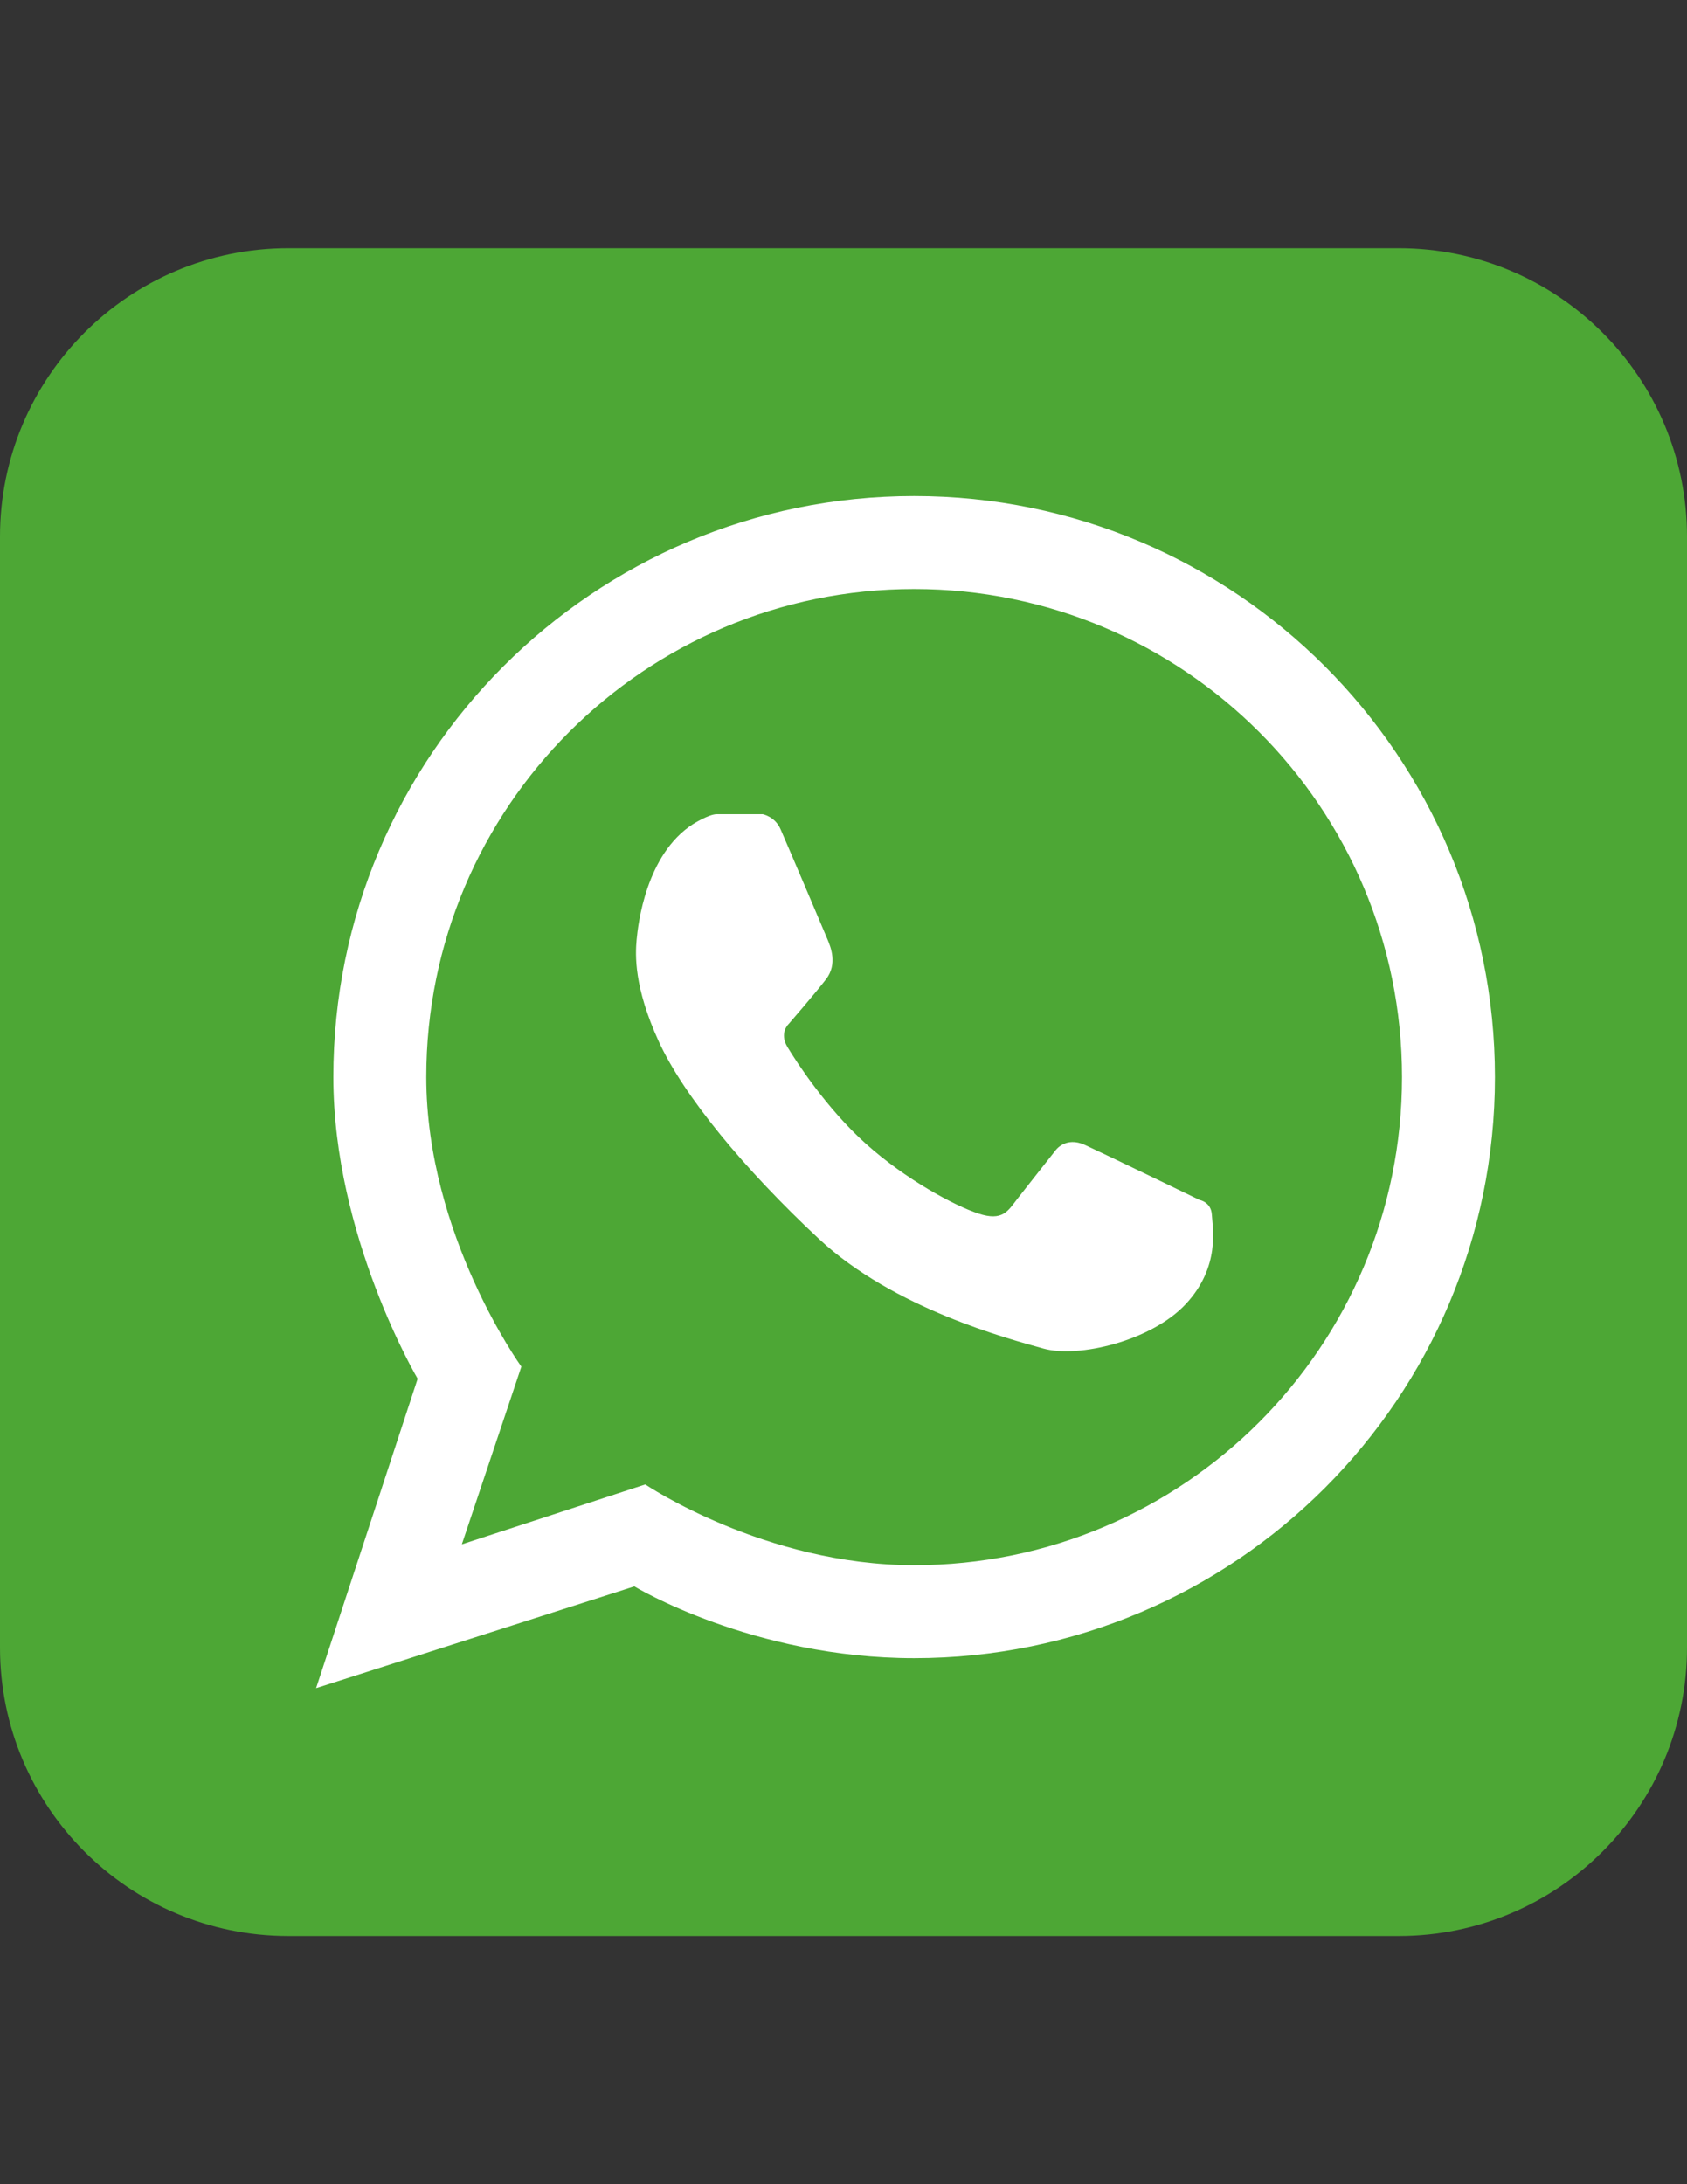
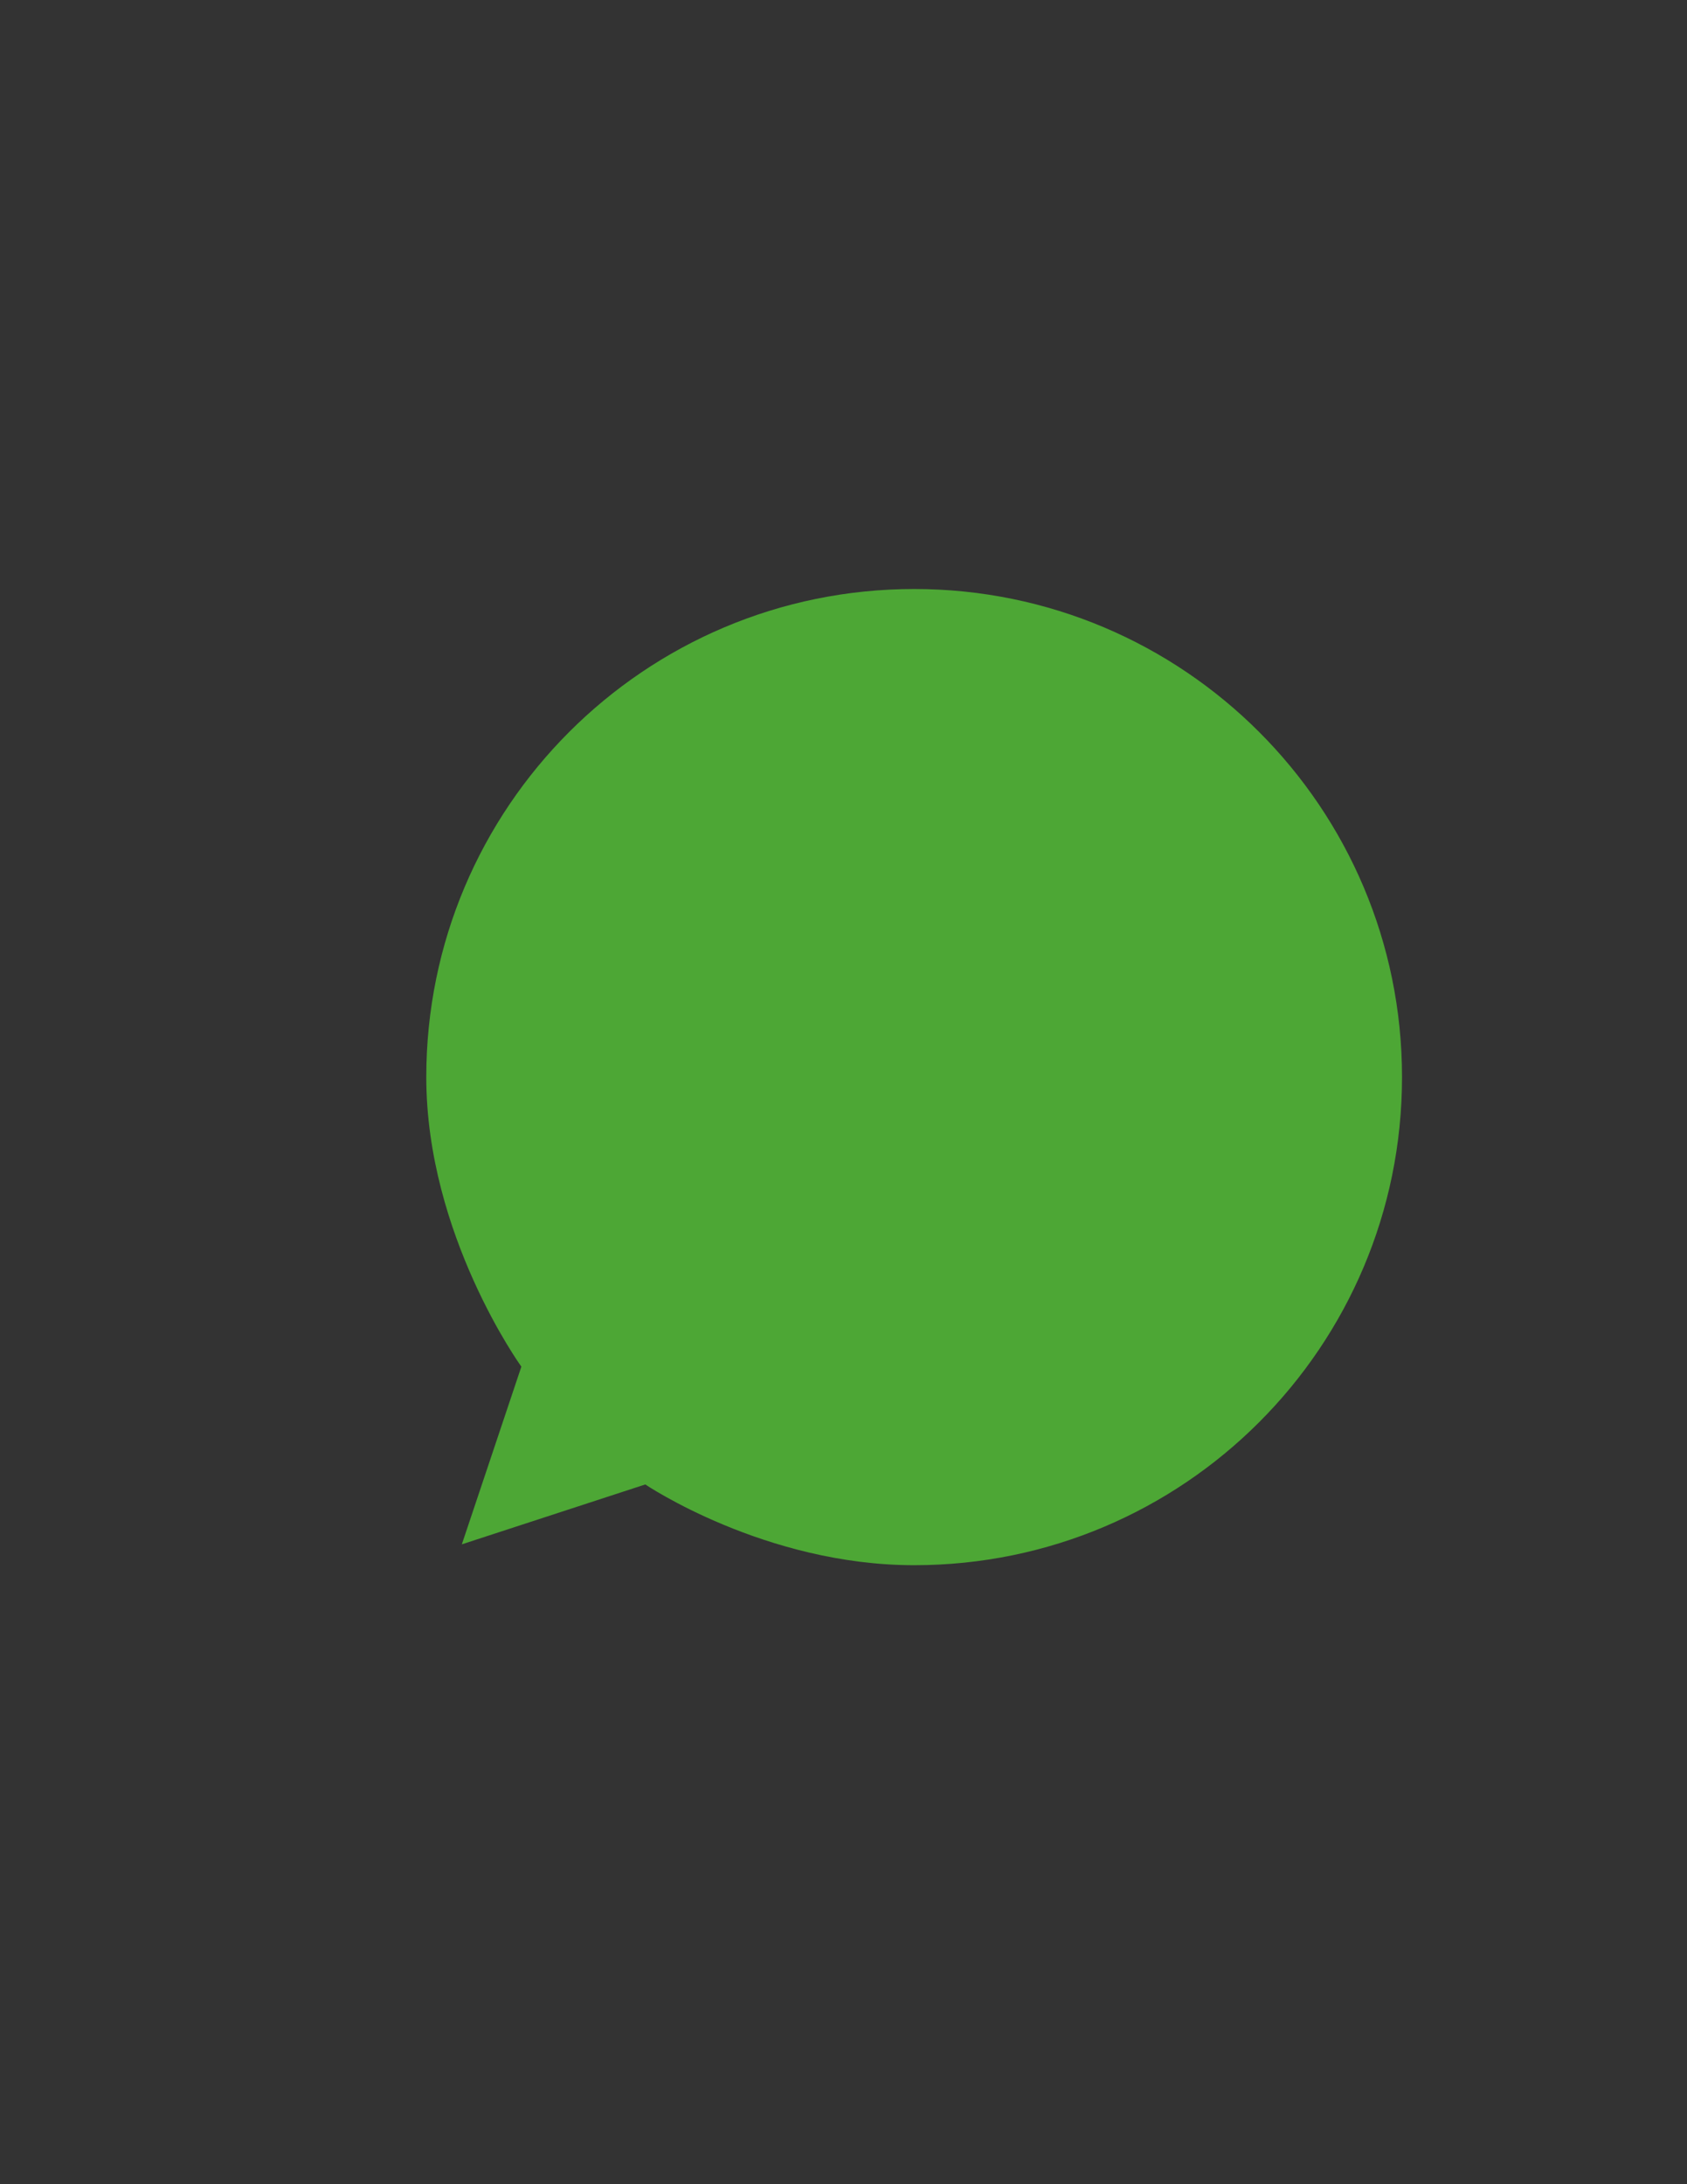
<svg xmlns="http://www.w3.org/2000/svg" version="1.1" id="Capa_1" x="0px" y="0px" width="612px" height="792px" viewBox="0 0 612 792" enable-background="new 0 0 612 792" xml:space="preserve">
  <rect x="0" y="0" width="612" height="792" fill="#333333" stroke="none" />
  <title>Logo panaplas</title>
-   <path fill="#4DA735" d="M104.584,90h402.832C565.176,90,612,136.824,612,194.584v402.833C612,655.177,565.176,702,507.416,702  H104.584C46.823,702,0,655.177,0,597.417V194.584C0,136.824,46.823,90,104.584,90z" />
  <g>
    <path fill="#4DA735" d="M331.628,213.578c-97.746,0-176.984,79.238-176.984,176.984c0,57.243,34.491,104.992,34.491,104.992   l-21.593,64.428l66.547-21.715c0,0,43.364,29.28,97.539,29.28c97.746,0,176.986-79.239,176.986-176.985   C508.615,292.817,429.374,213.578,331.628,213.578z" />
-     <path fill="#FFFFFF" d="M331.628,179.867c-116.364,0-210.695,94.332-210.695,210.695c0,57.753,30.575,109.373,30.575,109.373   l-36.835,112.197l115.448-36.894c0,0,42.858,26.02,101.507,26.02c116.365,0,210.697-94.332,210.697-210.696   C542.325,274.198,447.993,179.867,331.628,179.867z M331.628,567.548c-54.175,0-97.539-29.28-97.539-29.28l-66.547,21.715   l21.593-64.428c0,0-34.491-47.749-34.491-104.992c0-97.746,79.238-176.984,176.984-176.984s176.986,79.238,176.986,176.984   C508.615,488.308,429.374,567.548,331.628,567.548z" />
-     <path fill="#FFFFFF" d="M251.395,298.835c0,0,5.693-3.608,8.661-3.608s16.599,0,16.599,0s4.45,0.775,6.495,5.413   c2.044,4.637,16.038,37.519,17.079,40.055s3.757,8.812-0.601,14.434c-4.358,5.622-13.472,16.118-13.472,16.118   s-3.608,3.249-0.481,8.42c3.127,5.172,14.125,22.234,28.509,35.124s31.997,22.372,40.776,25.259   c8.781,2.887,10.705-0.962,14.072-5.292c3.369-4.33,13.834-17.561,13.834-17.561s3.609-5.292,10.705-2.045   c7.098,3.247,41.617,19.967,41.617,19.967s4.209,0.723,4.449,5.413s3.131,18.728-9.381,32.233s-39.121,19.757-51.719,16.234   c-12.6-3.522-54.254-14.42-81.422-39.754c-27.167-25.334-49.167-52.001-58.167-71.667c-9-19.667-8.5-31.333-8-36.833   S234.34,309.759,251.395,298.835z" />
  </g>
</svg>